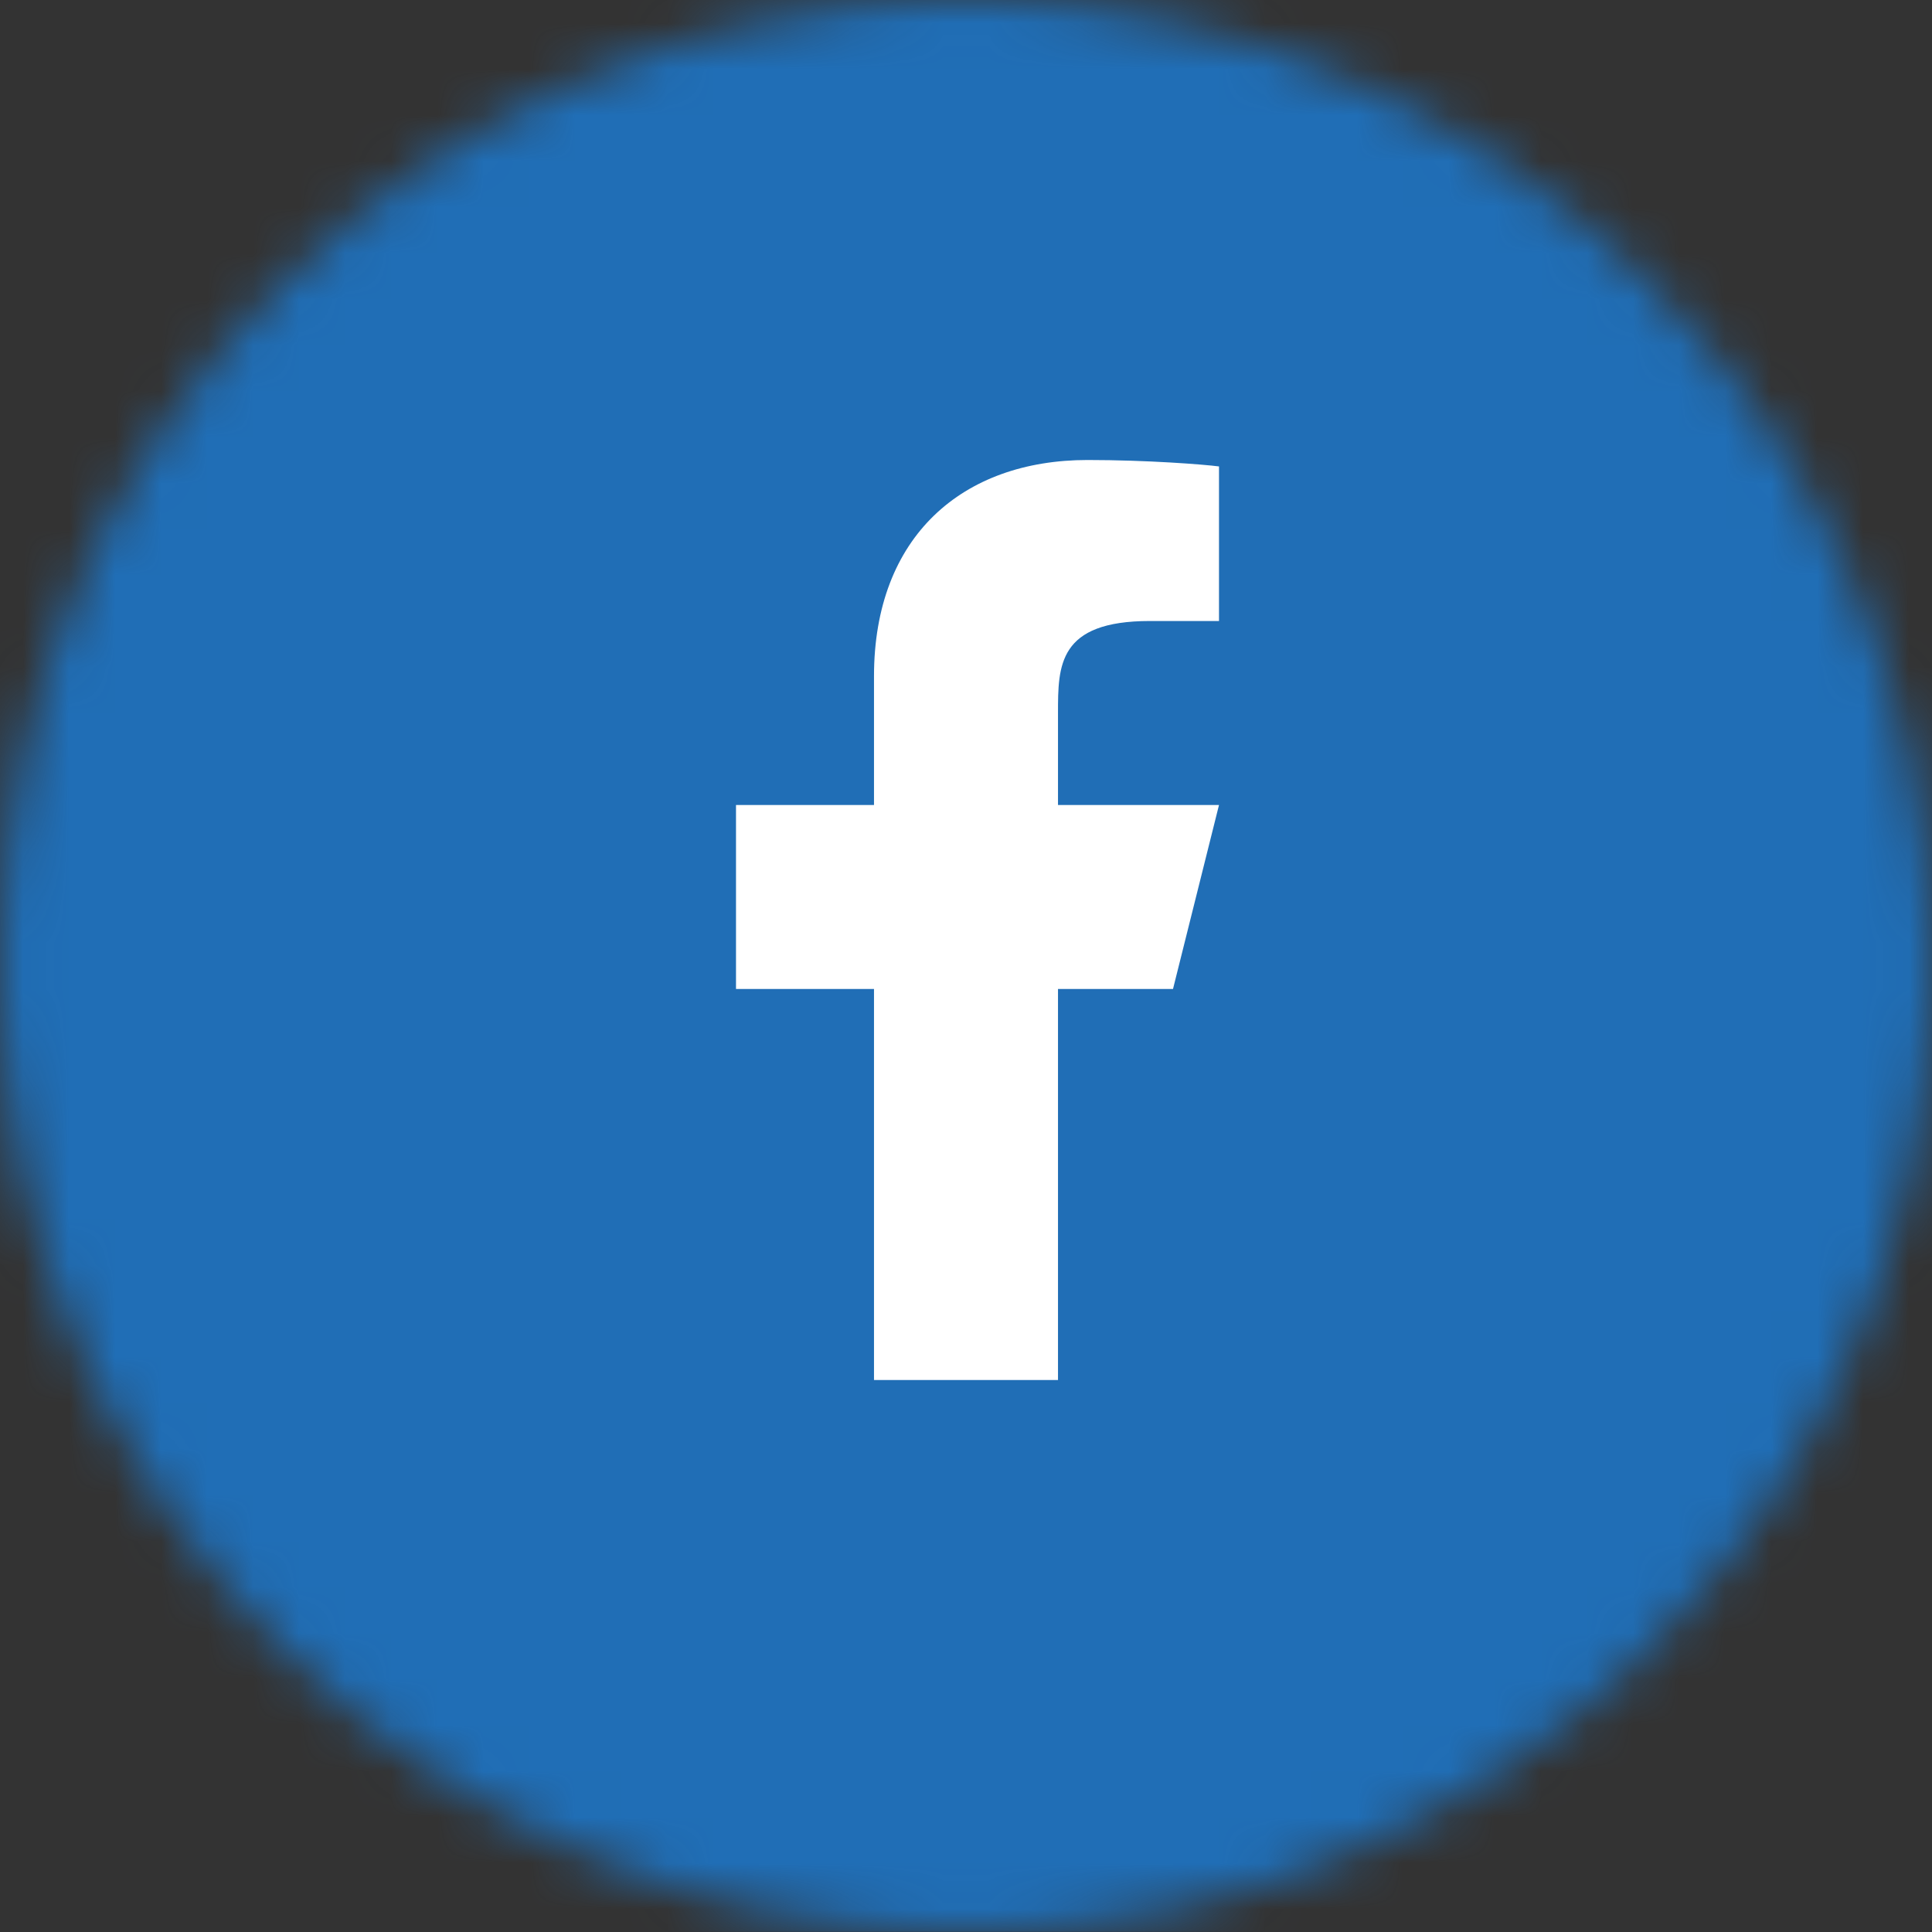
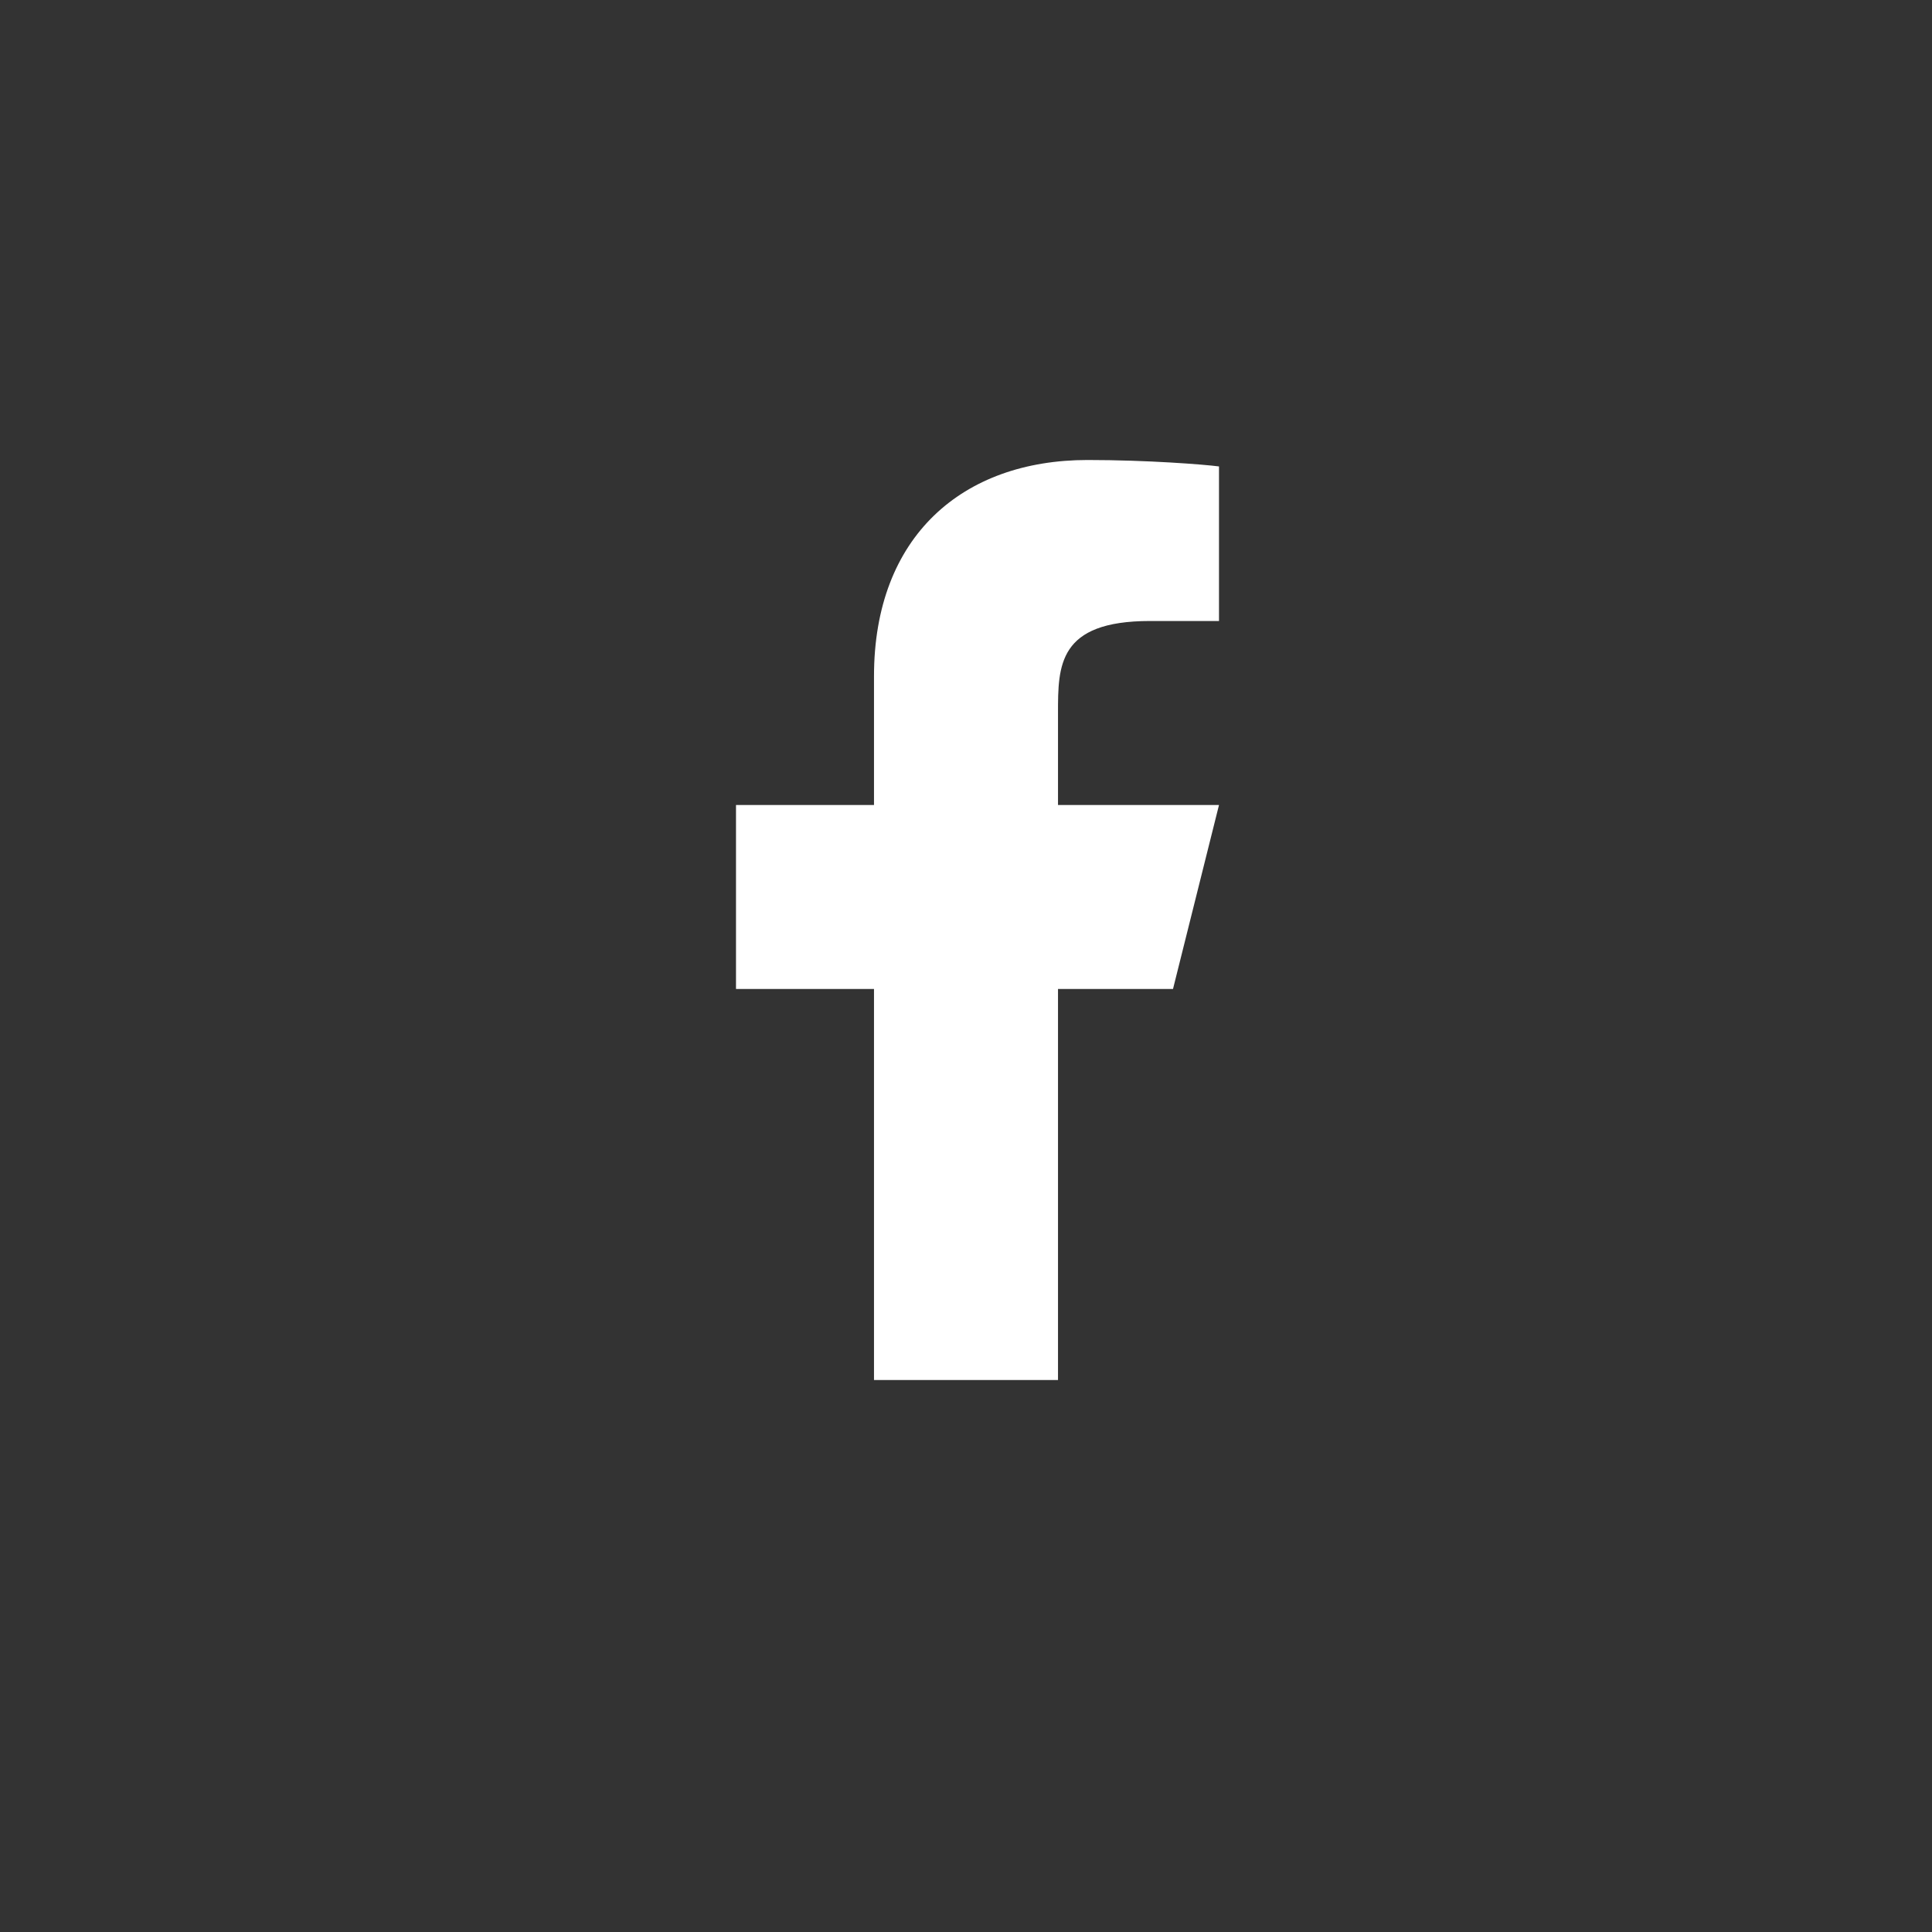
<svg xmlns="http://www.w3.org/2000/svg" width="42" height="42" viewBox="0 0 42 42" fill="none">
  <rect x="0" y="0" width="42" height="42" fill="#333333" stroke="none" />
  <mask id="mask0_1_375" style="mask-type:alpha" maskUnits="userSpaceOnUse" x="-1" y="-1" width="43" height="43">
-     <path fill-rule="evenodd" clip-rule="evenodd" d="M20.999 -0.003C32.597 -0.003 41.999 9.399 41.999 20.997C41.999 32.595 32.597 41.996 20.999 41.996C9.401 41.996 -0.001 32.595 -0.001 20.997C-0.001 9.399 9.401 -0.003 20.999 -0.003Z" fill="black" />
-   </mask>
+     </mask>
  <g mask="url(#mask0_1_375)">
-     <rect x="-0.001" y="-0.003" width="42" height="41.999" fill="#206EB6" />
-   </g>
+     </g>
  <path d="M23 21.5H25.5L26.5 17.5H23V15.5C23 14.47 23 13.5 25 13.5H26.5V10.14C26.174 10.097 24.943 10 23.643 10C20.928 10 19 11.657 19 14.7V17.5H16V21.5H19V30H23V21.5Z" fill="white" />
</svg>